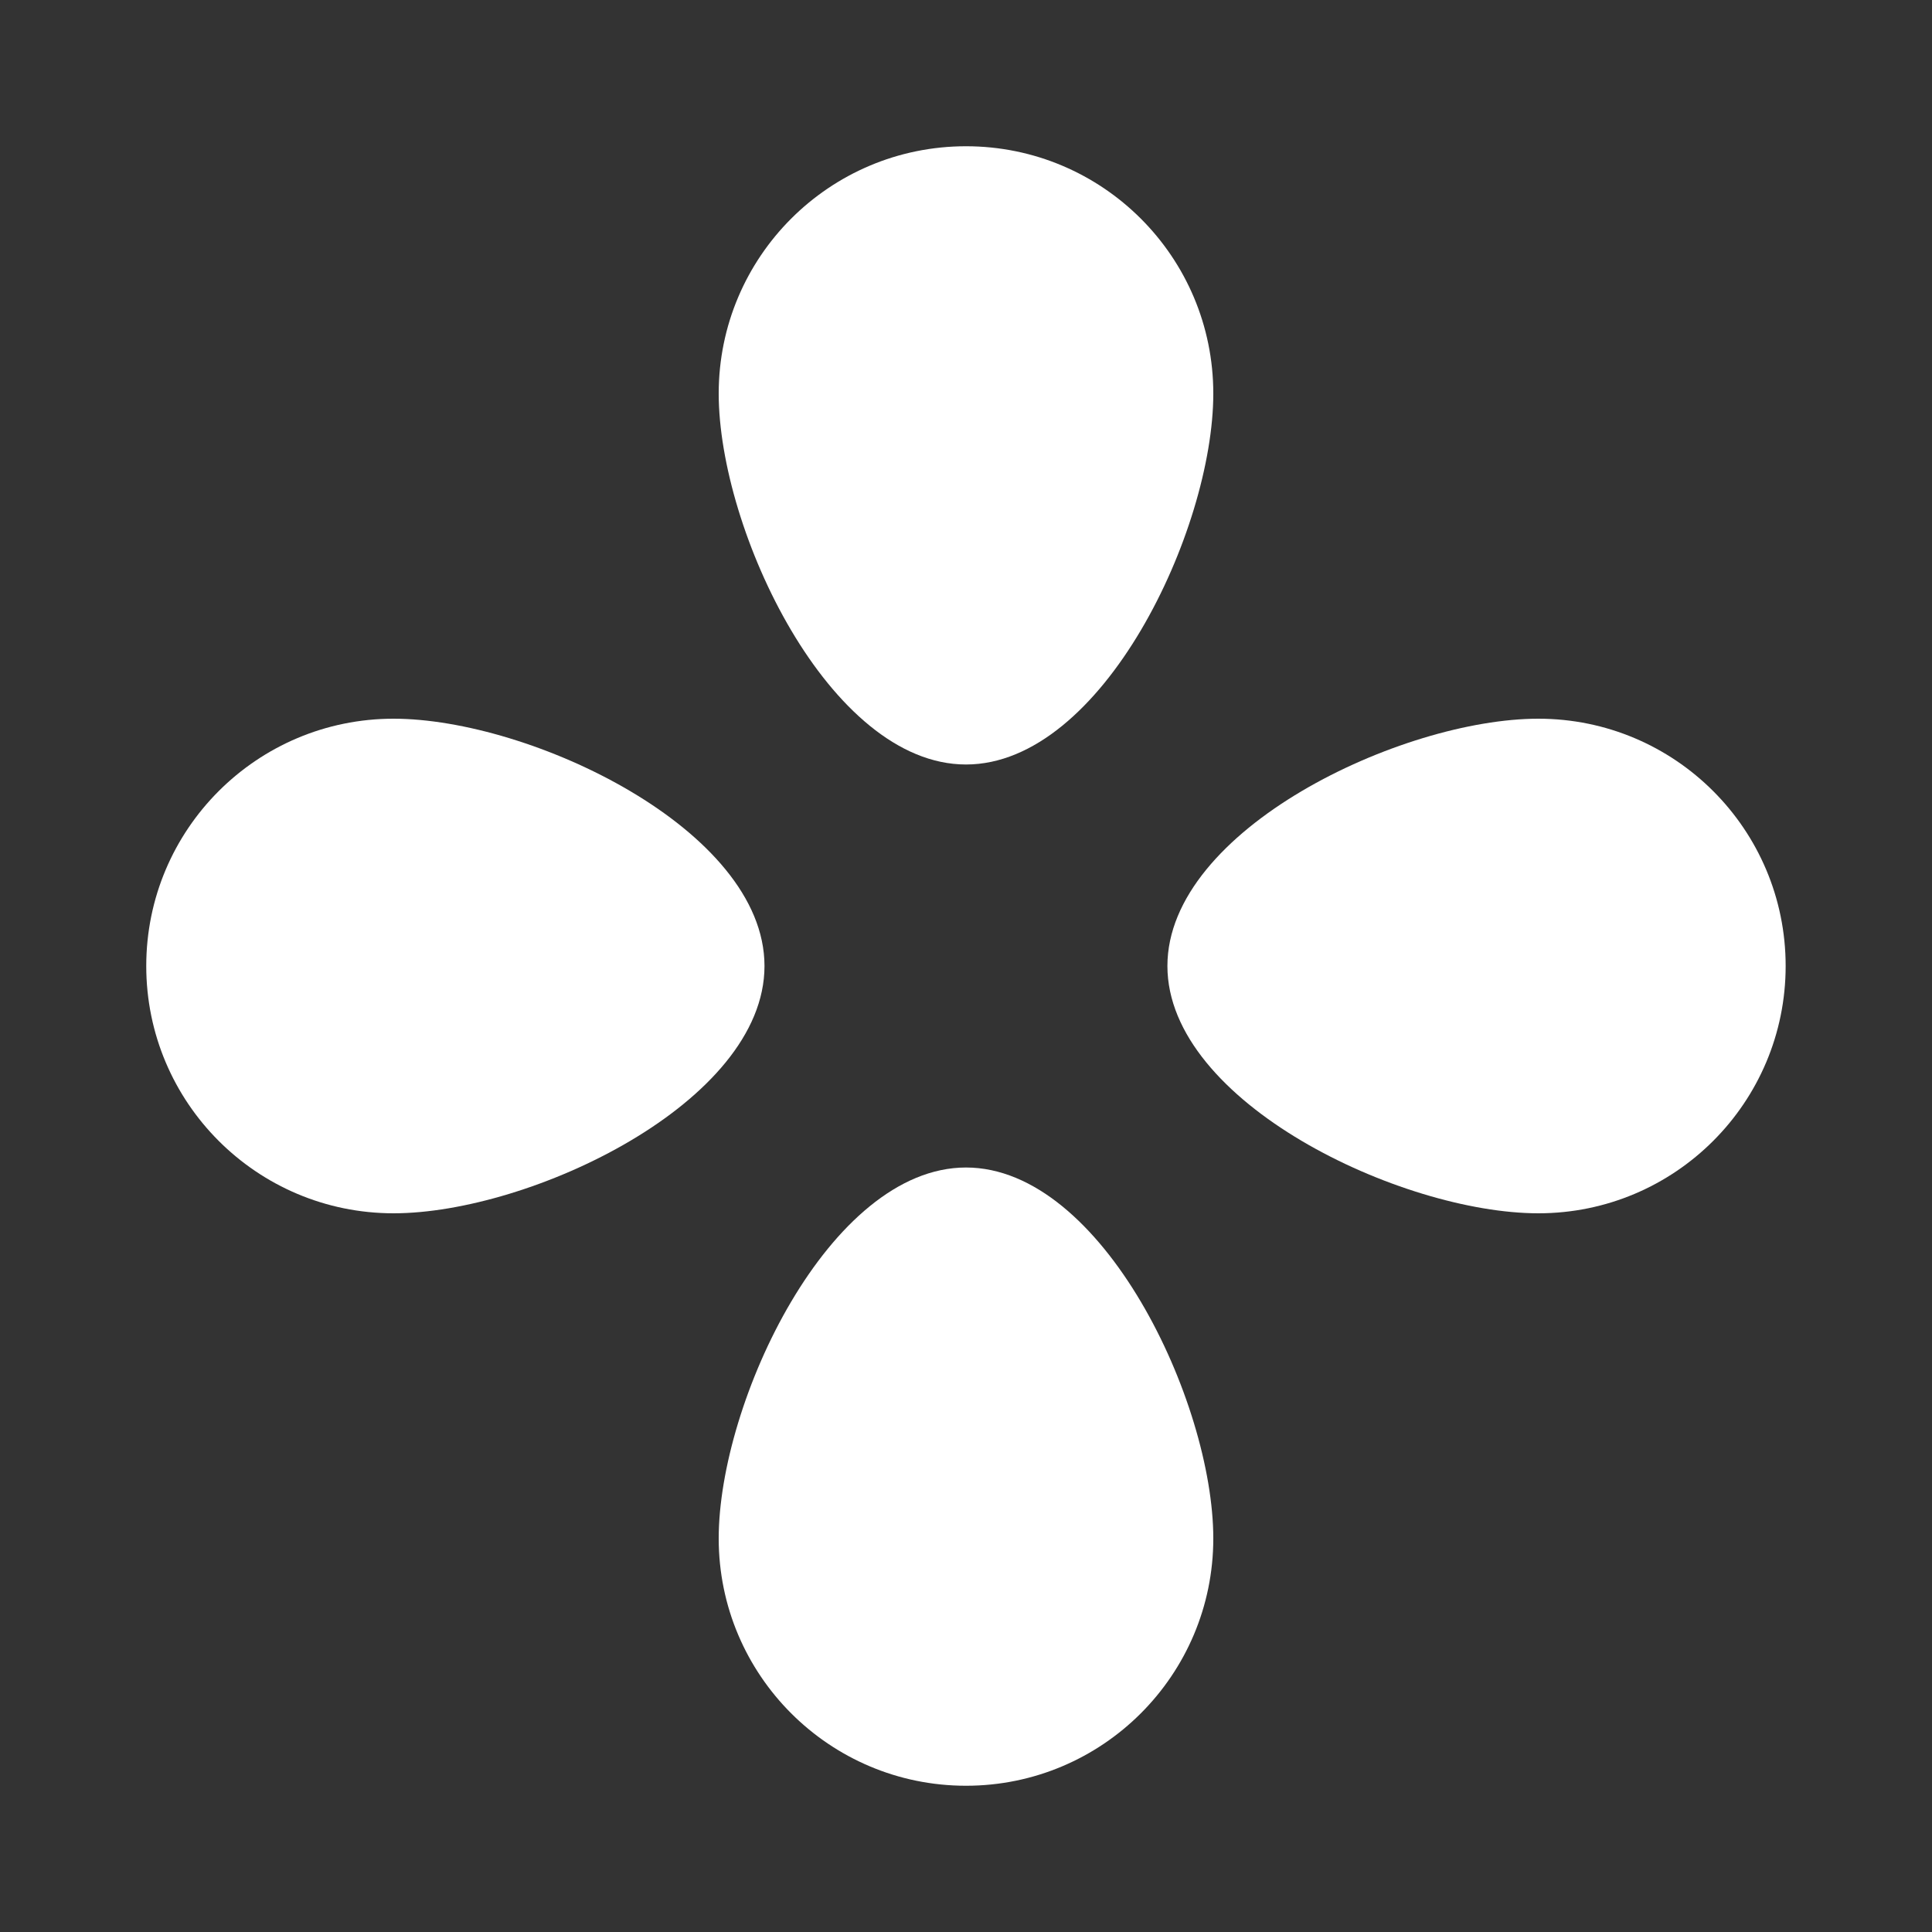
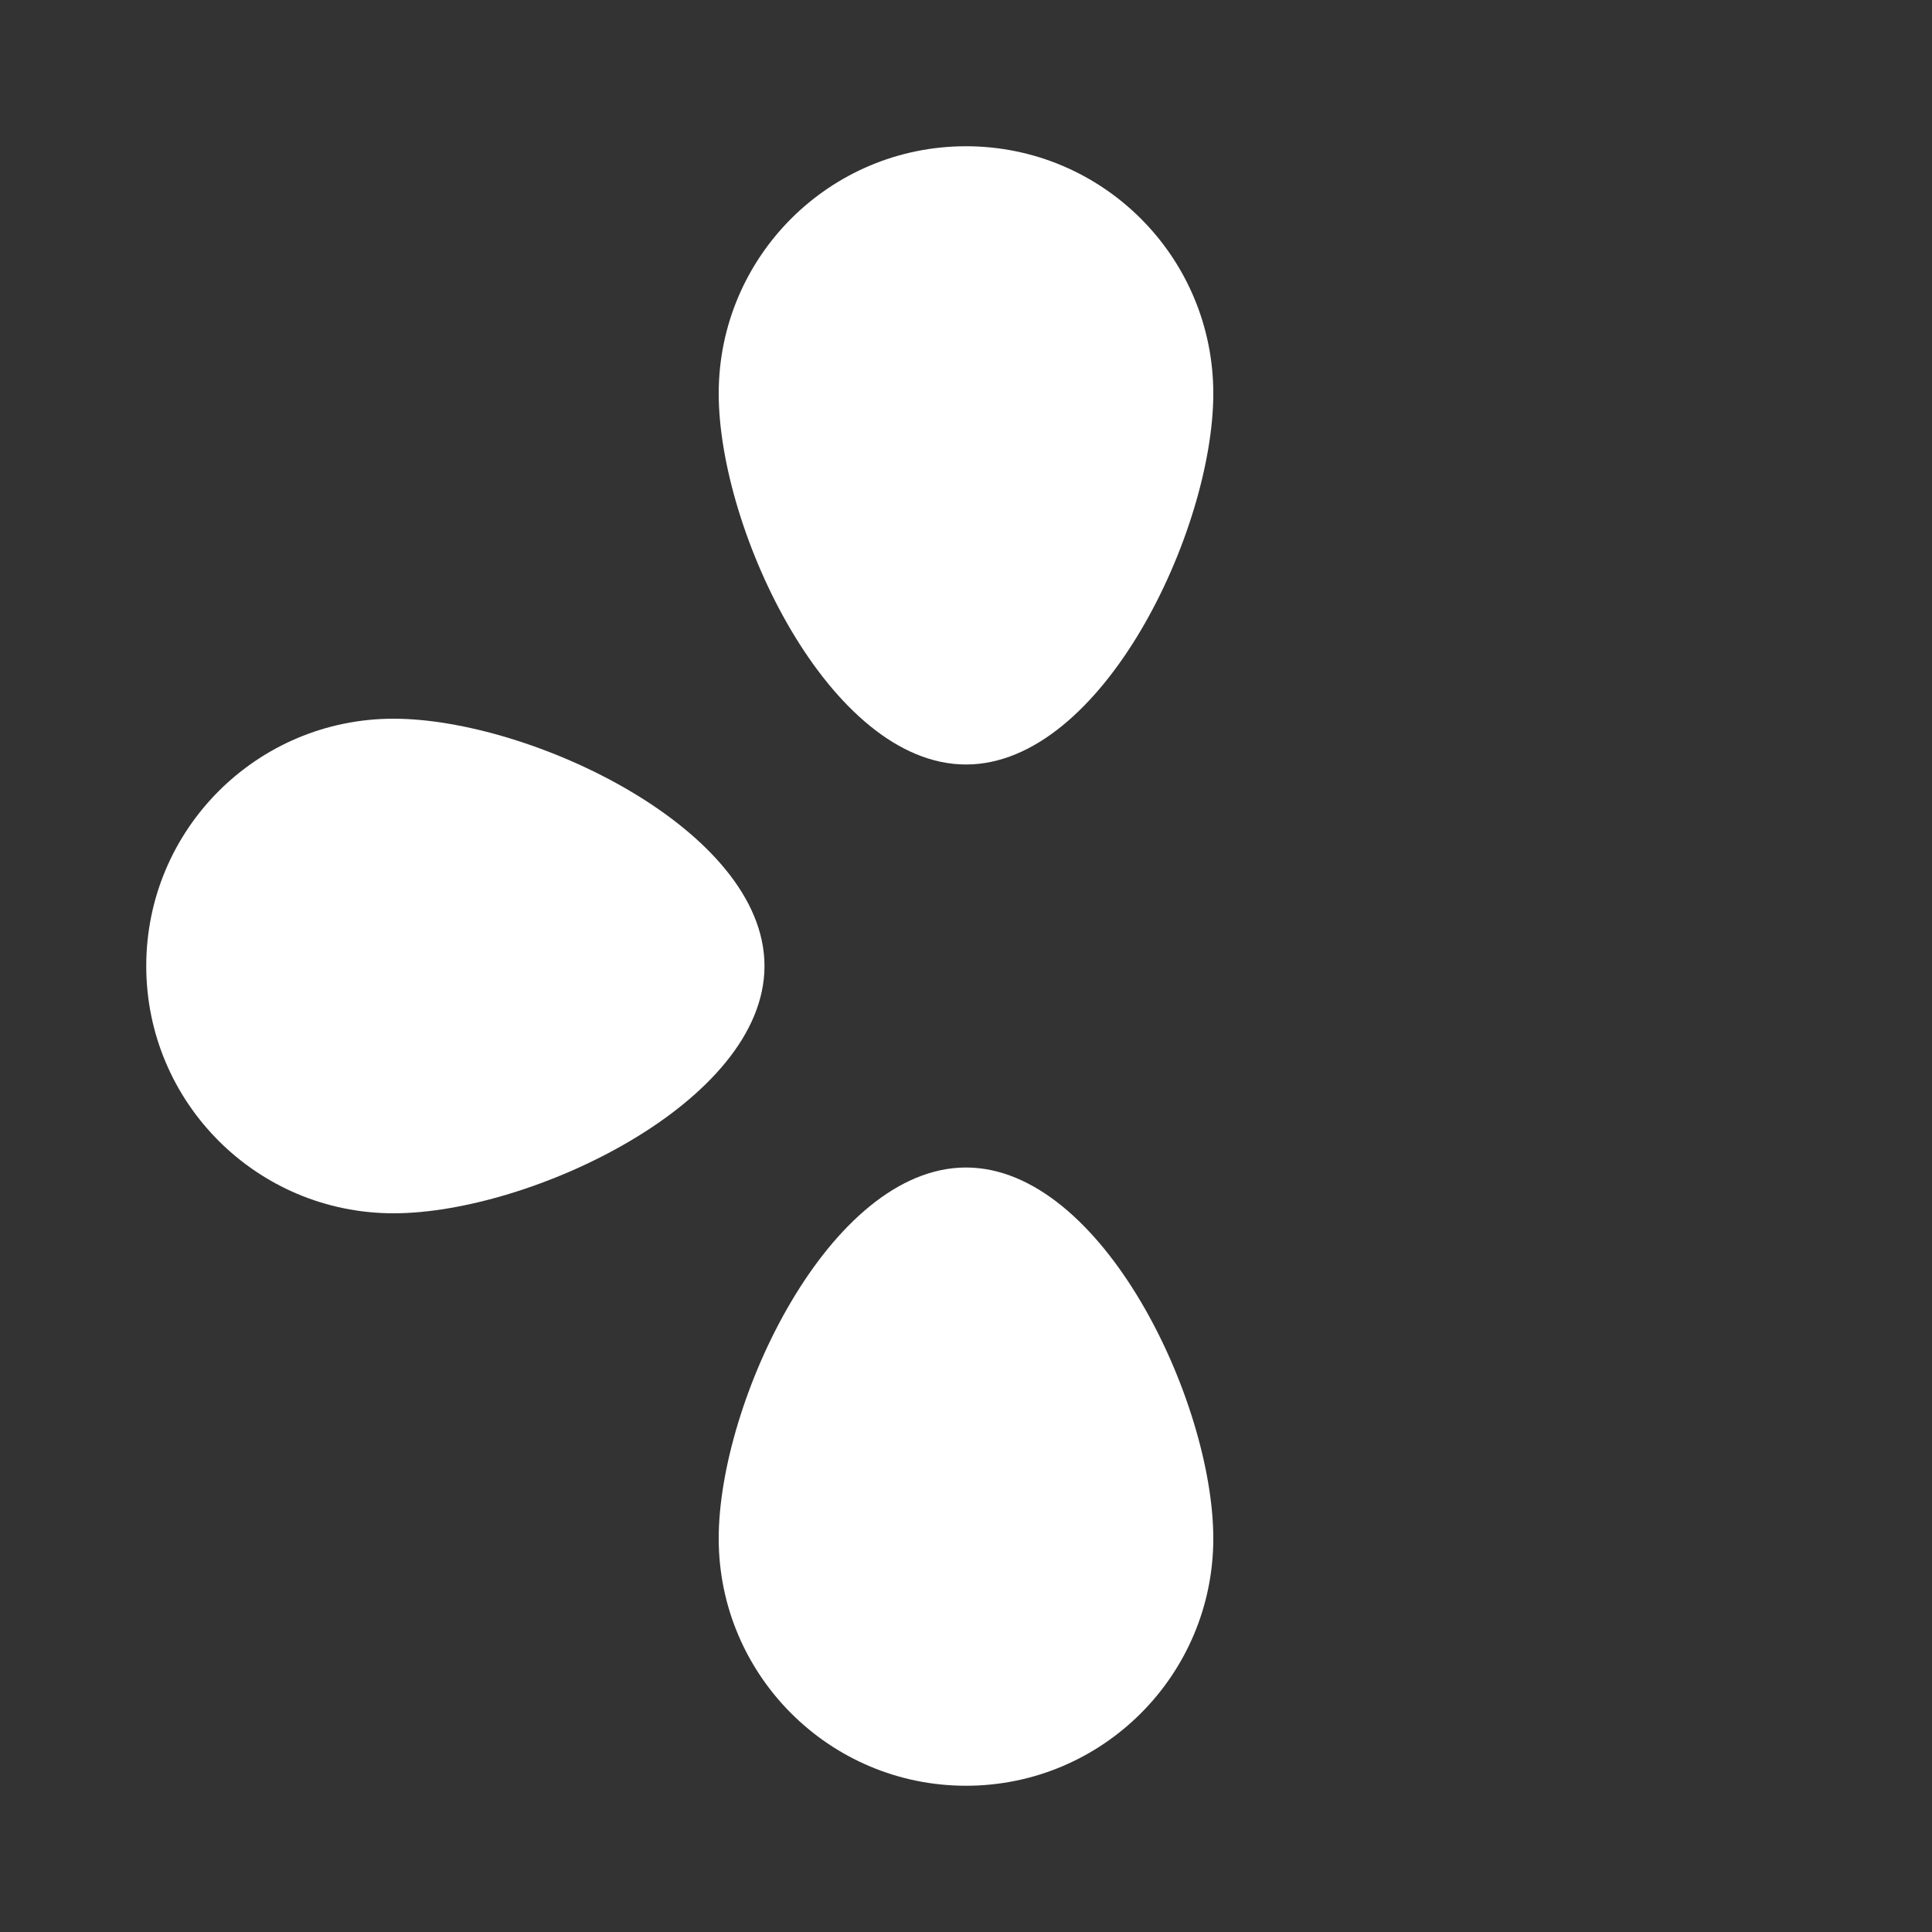
<svg xmlns="http://www.w3.org/2000/svg" width="20" height="20" viewBox="0 0 20 20" fill="none">
  <rect x="0" y="0" width="20" height="20" fill="#333333" stroke="none" />
-   <path d="M15.925 7.44C14.511 7.44 12.085 8.586 12.085 10C12.085 11.414 14.511 12.56 15.925 12.56C17.339 12.56 18.485 11.414 18.485 10C18.485 8.586 17.339 7.44 15.925 7.44Z" fill="white" />
  <path d="M12.56 15.926C12.56 14.512 11.414 12.086 10 12.086C8.586 12.086 7.44 14.512 7.44 15.926C7.44 17.339 8.586 18.486 10 18.486C11.414 18.486 12.56 17.339 12.56 15.926Z" fill="white" />
  <path d="M4.074 7.44C5.488 7.44 7.914 8.586 7.914 10C7.914 11.414 5.488 12.56 4.074 12.56C2.66 12.56 1.514 11.414 1.514 10C1.514 8.586 2.66 7.44 4.074 7.44Z" fill="white" />
  <path d="M12.56 4.074C12.56 5.488 11.414 7.914 10 7.914C8.586 7.914 7.44 5.488 7.44 4.074C7.44 2.66 8.586 1.514 10 1.514C11.414 1.514 12.56 2.66 12.56 4.074Z" fill="white" />
</svg>